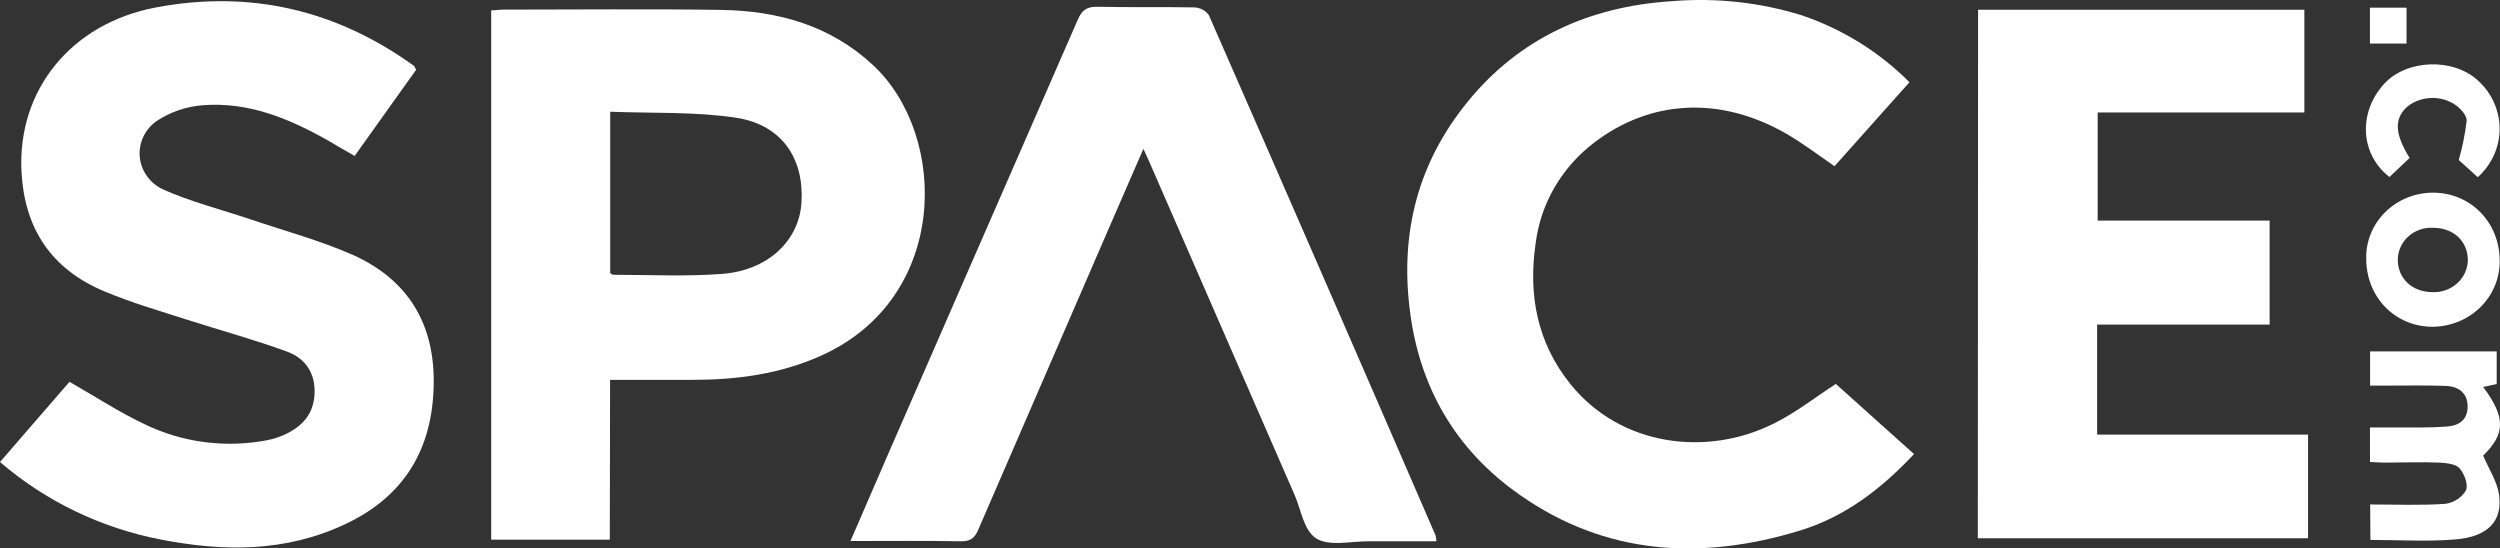
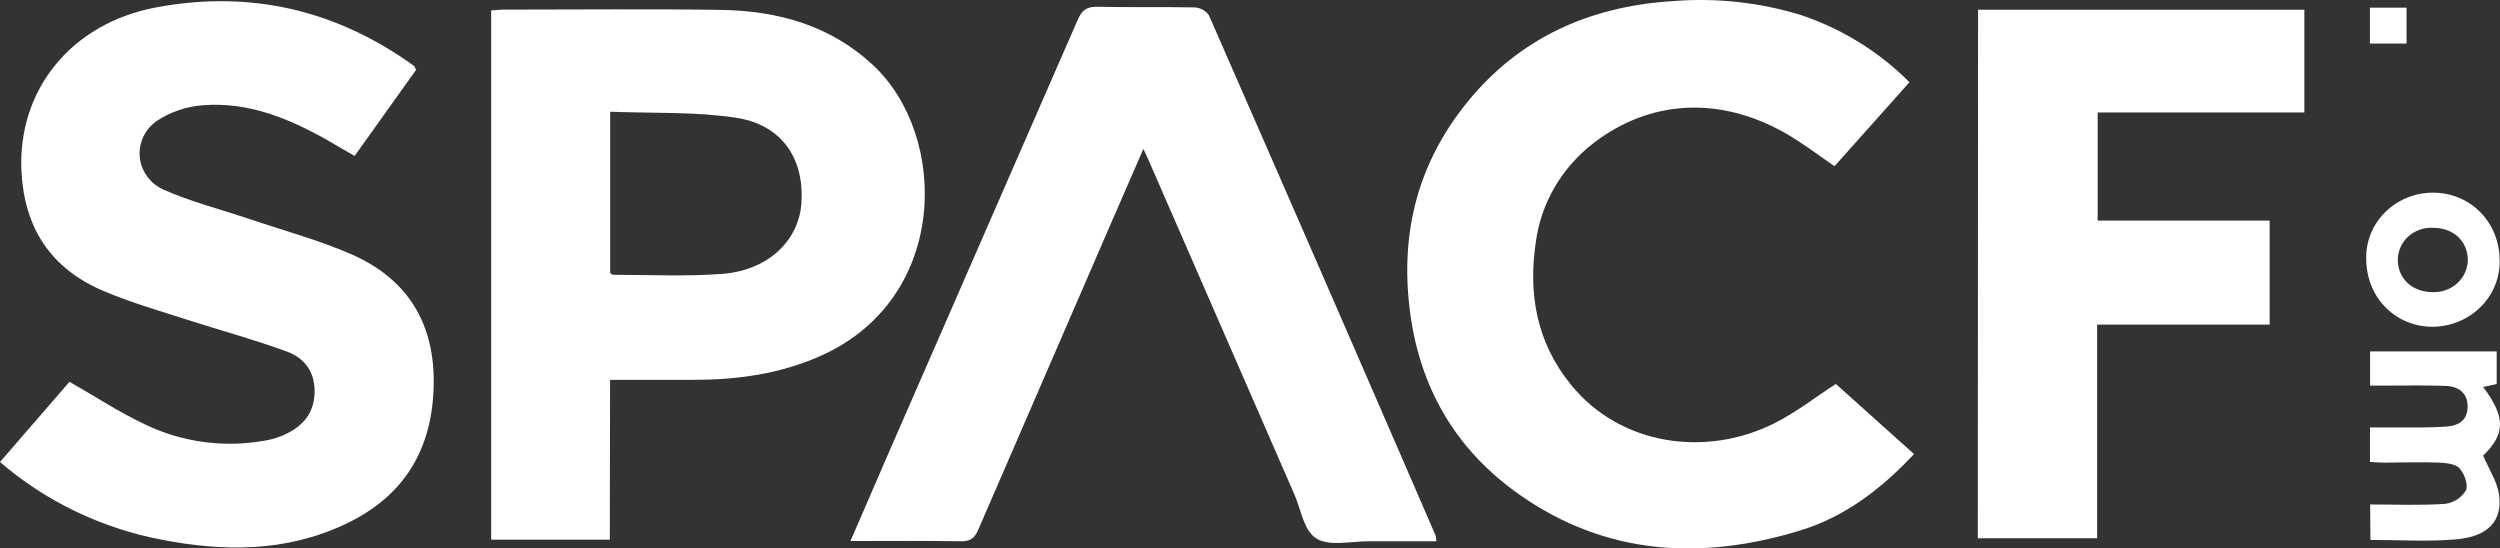
<svg xmlns="http://www.w3.org/2000/svg" width="114" height="25" viewBox="0 0 114 25" fill="none">
  <rect x="0" y="0" width="114" height="25" fill="#333333" stroke="none" />
  <path d="M27.807 24.609H22.398V0.471C22.572 0.471 22.762 0.439 22.953 0.439C26.256 0.439 29.559 0.403 32.86 0.451C35.48 0.49 37.88 1.161 39.83 2.988C43.261 6.209 43.291 13.613 37.423 16.227C35.566 17.058 33.605 17.321 31.585 17.321C30.355 17.321 29.125 17.321 27.82 17.321L27.807 24.609ZM27.825 12.456C27.865 12.476 27.92 12.531 27.976 12.531C29.625 12.531 31.284 12.614 32.925 12.49C35.021 12.333 36.439 10.973 36.547 9.24C36.675 7.214 35.644 5.684 33.555 5.367C31.688 5.086 29.76 5.171 27.825 5.094V12.456Z" fill="white" />
  <path d="M18.975 3.182L16.172 7.11C15.74 6.868 15.333 6.626 14.917 6.384C13.16 5.394 11.322 4.639 9.252 4.798C8.492 4.856 7.762 5.106 7.136 5.524C6.872 5.712 6.664 5.961 6.53 6.249C6.397 6.537 6.343 6.854 6.374 7.168C6.405 7.482 6.52 7.782 6.708 8.041C6.895 8.299 7.149 8.506 7.445 8.642C8.7 9.203 10.08 9.55 11.4 9.995C12.972 10.527 14.593 10.963 16.094 11.626C18.667 12.781 19.836 14.843 19.776 17.576C19.716 20.461 18.458 22.632 15.725 23.91C12.992 25.188 10.188 25.156 7.337 24.604C4.609 24.076 2.076 22.855 0 21.068L3.168 17.411C4.34 18.076 5.427 18.795 6.601 19.347C8.326 20.183 10.291 20.438 12.183 20.073C12.464 20.019 12.736 19.931 12.994 19.812C13.805 19.432 14.307 18.863 14.344 17.941C14.382 17.019 13.928 16.339 13.089 16.034C11.598 15.487 10.055 15.066 8.541 14.582C7.279 14.175 5.994 13.807 4.769 13.289C2.302 12.263 1.104 10.377 0.979 7.804C0.798 4.109 3.238 1.066 7.116 0.338C11.428 -0.473 15.356 0.466 18.872 3C18.905 3.027 18.915 3.075 18.975 3.182Z" fill="white" />
  <path d="M83.715 17.508L87.279 20.705C85.793 22.29 84.147 23.556 82.101 24.186C77.583 25.572 73.231 25.323 69.3 22.564C66.339 20.49 64.707 17.612 64.281 14.093C63.854 10.573 64.66 7.429 66.914 4.653C69.275 1.749 72.451 0.296 76.238 0.054C78.237 -0.113 80.251 0.106 82.162 0.698C84.024 1.33 85.706 2.376 87.071 3.75L83.653 7.579C82.9 7.061 82.189 6.517 81.424 6.079C78.454 4.384 75.272 4.525 72.676 6.517C71.207 7.643 70.256 9.281 70.028 11.077C69.685 13.405 70.071 15.601 71.61 17.513C73.899 20.357 77.837 20.845 80.897 19.308C81.926 18.795 82.829 18.076 83.715 17.508Z" fill="white" />
-   <path d="M90.2 0.444H105.079V5.128H95.654V10.058H103.495V14.802H95.629V19.819H105.247V24.544H90.188L90.2 0.444Z" fill="white" />
+   <path d="M90.2 0.444H105.079V5.128H95.654V10.058H103.495V14.802H95.629V19.819V24.544H90.188L90.2 0.444Z" fill="white" />
  <path d="M52.139 6.788L50.651 10.208C48.633 14.855 46.619 19.504 44.609 24.154C44.439 24.553 44.245 24.689 43.801 24.682C42.155 24.653 40.506 24.67 38.781 24.67C39.429 23.176 40.036 21.765 40.661 20.332C43.492 13.859 46.32 7.382 49.145 0.902C49.336 0.461 49.554 0.299 50.053 0.309C51.529 0.342 53.005 0.309 54.481 0.338C54.609 0.346 54.733 0.382 54.844 0.443C54.956 0.504 55.051 0.589 55.124 0.691C58.586 8.586 62.031 16.493 65.46 24.411C65.482 24.5 65.495 24.59 65.497 24.682C64.456 24.682 63.432 24.682 62.407 24.682C61.597 24.682 60.608 24.924 60.023 24.553C59.438 24.183 59.333 23.237 59.019 22.535L52.375 7.303C52.318 7.173 52.255 7.042 52.139 6.788Z" fill="white" />
  <path d="M108.079 23.004C109.271 23.004 110.393 23.053 111.51 22.975C111.704 22.947 111.889 22.878 112.051 22.771C112.213 22.665 112.348 22.524 112.446 22.361C112.562 22.102 112.378 21.613 112.16 21.358C111.992 21.16 111.57 21.116 111.256 21.095C110.421 21.061 109.582 21.095 108.746 21.095C108.533 21.095 108.317 21.078 108.071 21.066V19.492C108.869 19.492 109.658 19.492 110.443 19.492C110.817 19.492 111.196 19.478 111.565 19.451C112.142 19.408 112.519 19.146 112.524 18.539C112.524 17.977 112.18 17.622 111.52 17.597C110.619 17.563 109.715 17.585 108.812 17.583H108.076V16.024H113.849V17.513L113.232 17.646C114.278 19.04 114.236 19.797 113.232 20.775C113.498 21.402 113.869 21.956 113.955 22.547C114.128 23.757 113.453 24.483 111.947 24.599C110.692 24.703 109.404 24.621 108.091 24.621L108.079 23.004Z" fill="white" />
  <path d="M107.901 11.825C107.888 11.431 107.956 11.039 108.103 10.671C108.249 10.304 108.471 9.969 108.754 9.685C109.038 9.402 109.377 9.176 109.753 9.021C110.128 8.867 110.532 8.786 110.941 8.785C112.655 8.785 113.983 10.133 113.985 11.888C113.991 12.28 113.916 12.67 113.764 13.035C113.613 13.399 113.388 13.732 113.102 14.012C112.817 14.292 112.476 14.515 112.101 14.667C111.726 14.82 111.323 14.899 110.916 14.901C109.216 14.891 107.914 13.565 107.901 11.825ZM110.941 13.323C111.144 13.329 111.347 13.296 111.537 13.226C111.728 13.156 111.902 13.051 112.05 12.916C112.198 12.781 112.317 12.619 112.4 12.44C112.483 12.26 112.529 12.067 112.534 11.871C112.534 10.995 111.874 10.38 110.928 10.387C110.724 10.378 110.52 10.409 110.329 10.478C110.137 10.547 109.962 10.652 109.814 10.788C109.666 10.923 109.547 11.086 109.466 11.267C109.384 11.448 109.341 11.642 109.339 11.839C109.339 12.706 109.997 13.323 110.941 13.323Z" fill="white" />
-   <path d="M109.879 7.202L108.96 8.071C107.632 7.045 107.517 5.145 108.709 3.833C109.726 2.702 111.874 2.622 113.006 3.683C113.316 3.966 113.563 4.308 113.731 4.687C113.899 5.066 113.984 5.474 113.982 5.886C113.98 6.298 113.891 6.705 113.72 7.082C113.548 7.46 113.299 7.8 112.986 8.08L112.12 7.296C112.287 6.711 112.407 6.115 112.479 5.512C112.492 5.27 112.228 4.98 111.995 4.801C111.674 4.576 111.285 4.459 110.888 4.466C110.492 4.474 110.108 4.605 109.796 4.842C109.166 5.387 109.184 6.088 109.879 7.202Z" fill="white" />
  <path d="M109.738 1.986H108.069V0.35H109.738V1.986Z" fill="white" />
</svg>